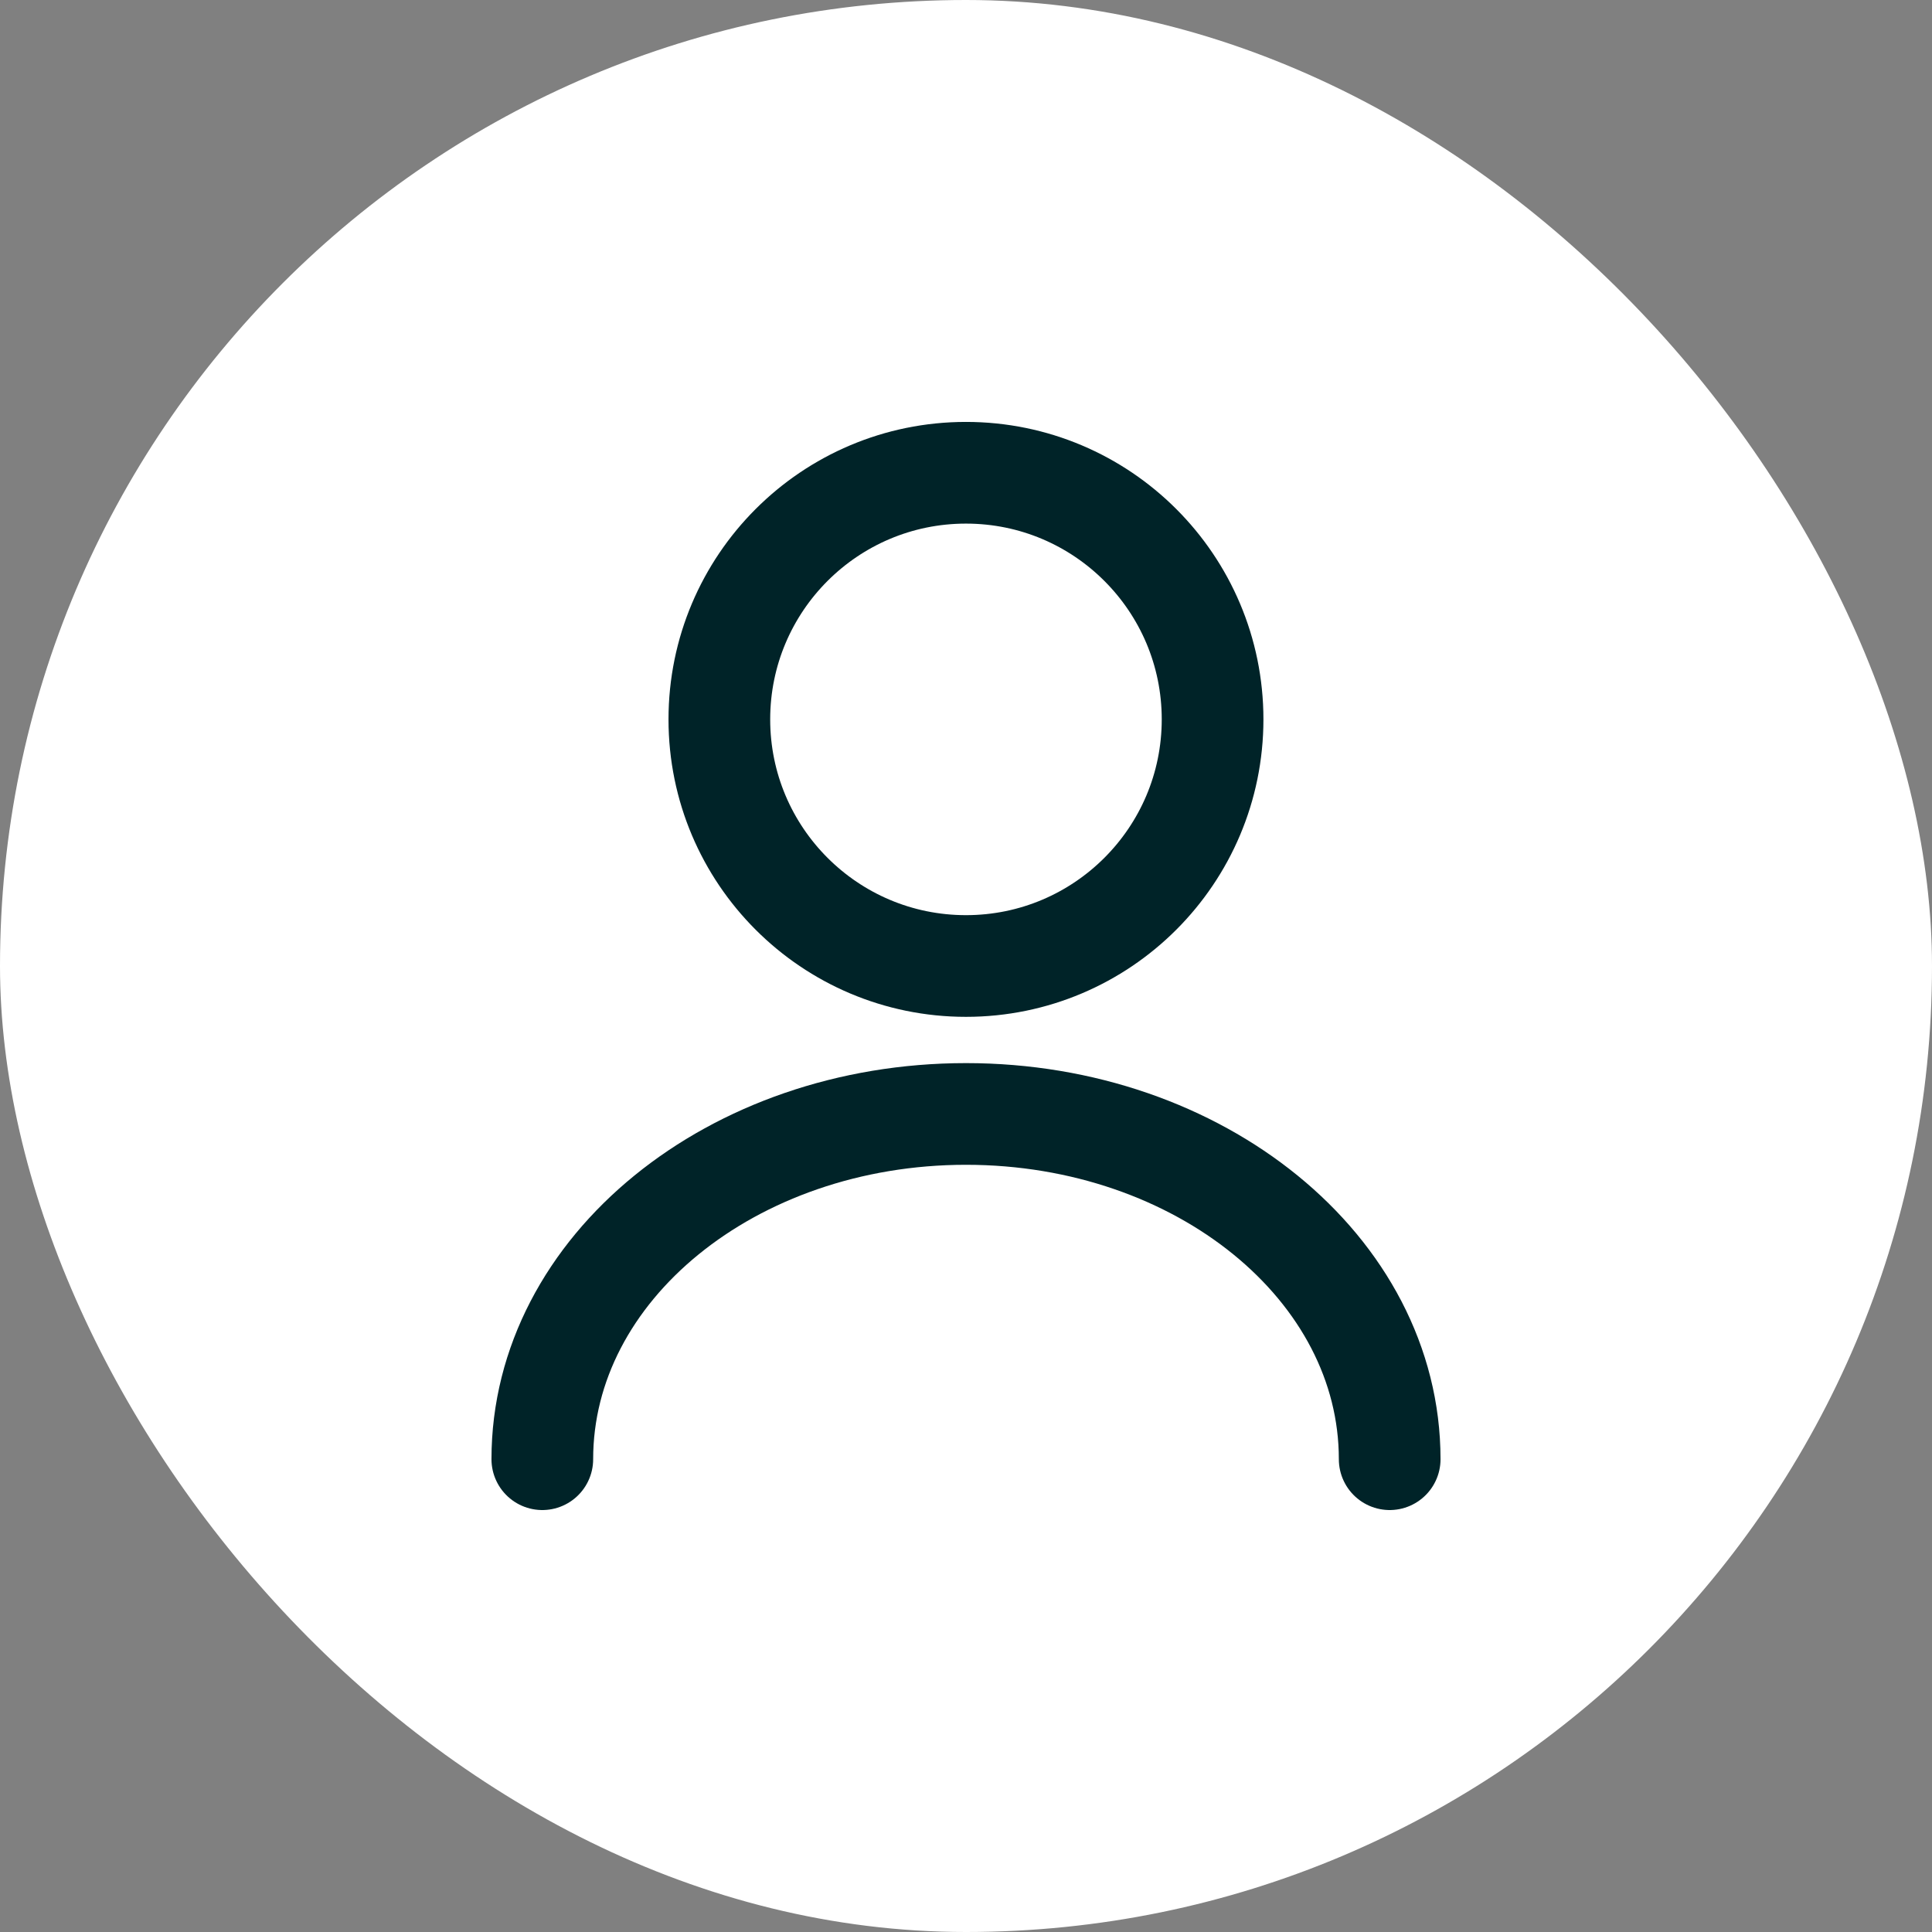
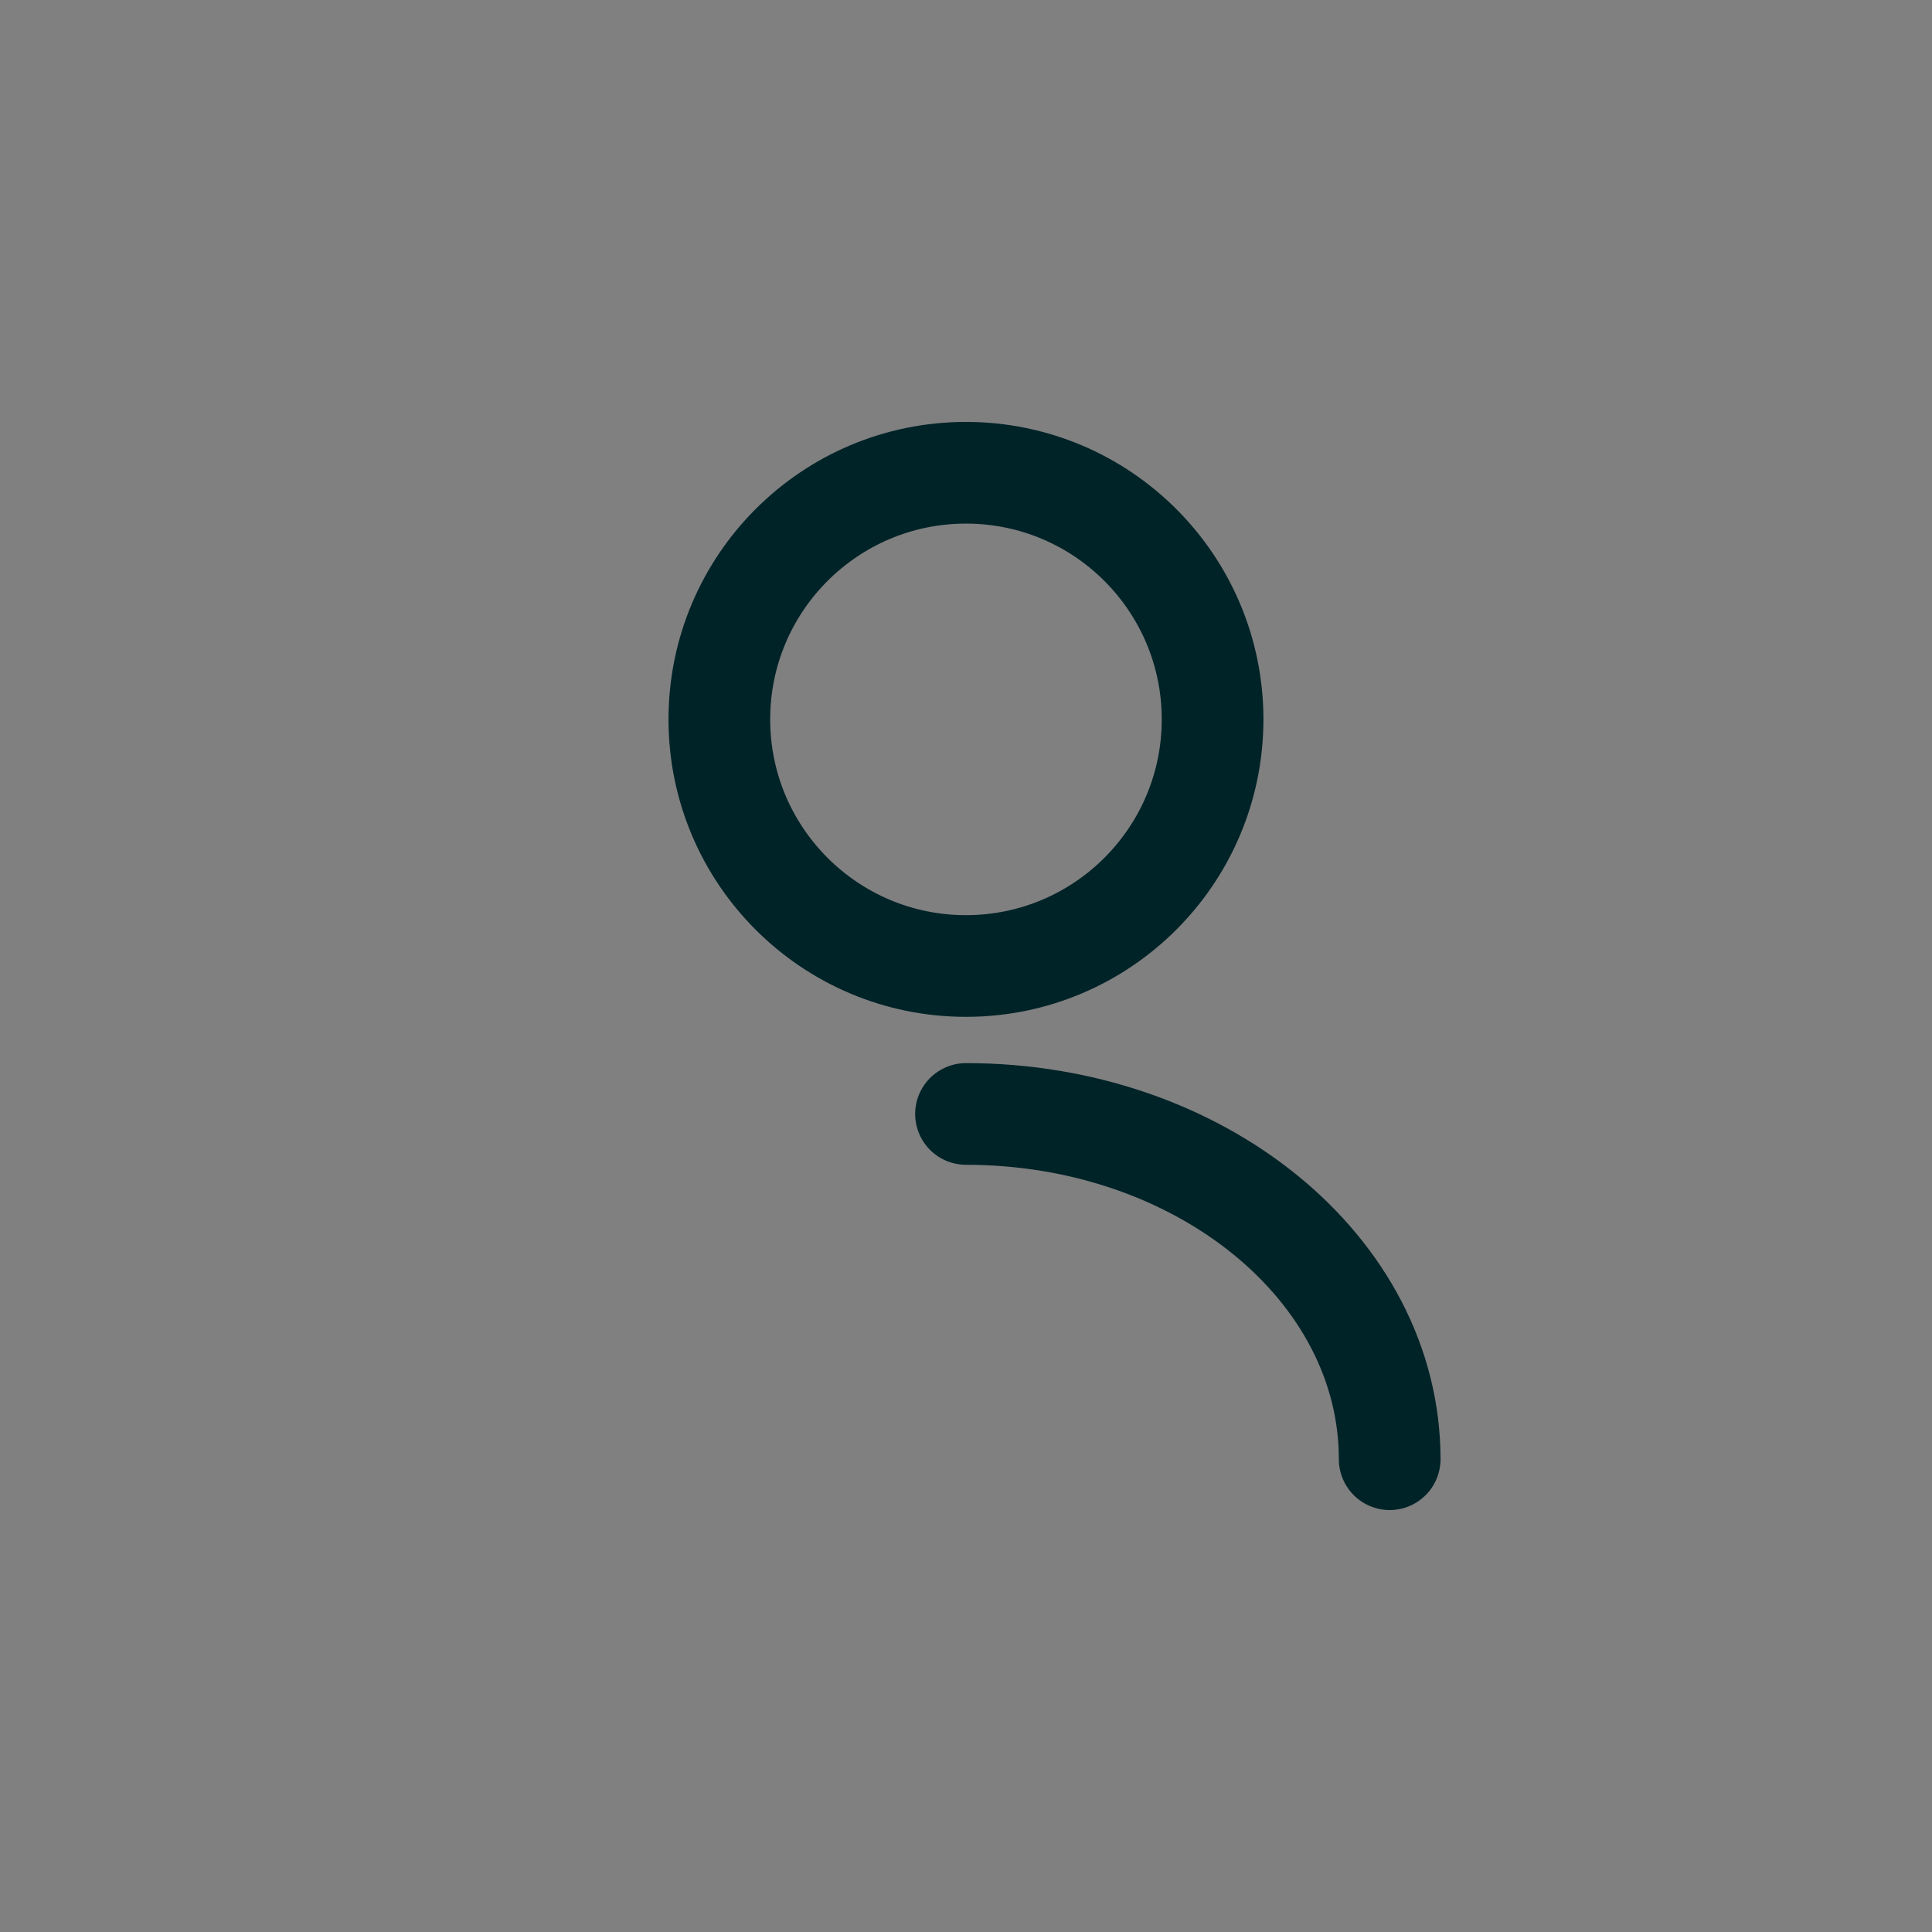
<svg xmlns="http://www.w3.org/2000/svg" width="57" height="57" viewBox="0 0 57 57" fill="none">
  <rect x="0" y="0" width="57" height="57" fill="#808080" stroke="none" />
-   <rect width="57" height="57" rx="28.5" fill="white" />
  <path d="M28.499 28.5C32.517 28.5 35.775 25.242 35.775 21.224C35.775 17.206 32.517 13.948 28.499 13.948C24.48 13.948 21.223 17.206 21.223 21.224C21.223 25.242 24.48 28.5 28.499 28.5Z" stroke="#002328" stroke-width="3" stroke-linecap="round" stroke-linejoin="round" />
-   <path d="M41 43.051C41 37.42 35.398 32.865 28.5 32.865C21.602 32.865 16 37.42 16 43.051" stroke="#002328" stroke-width="3" stroke-linecap="round" stroke-linejoin="round" />
+   <path d="M41 43.051C41 37.42 35.398 32.865 28.5 32.865" stroke="#002328" stroke-width="3" stroke-linecap="round" stroke-linejoin="round" />
</svg>